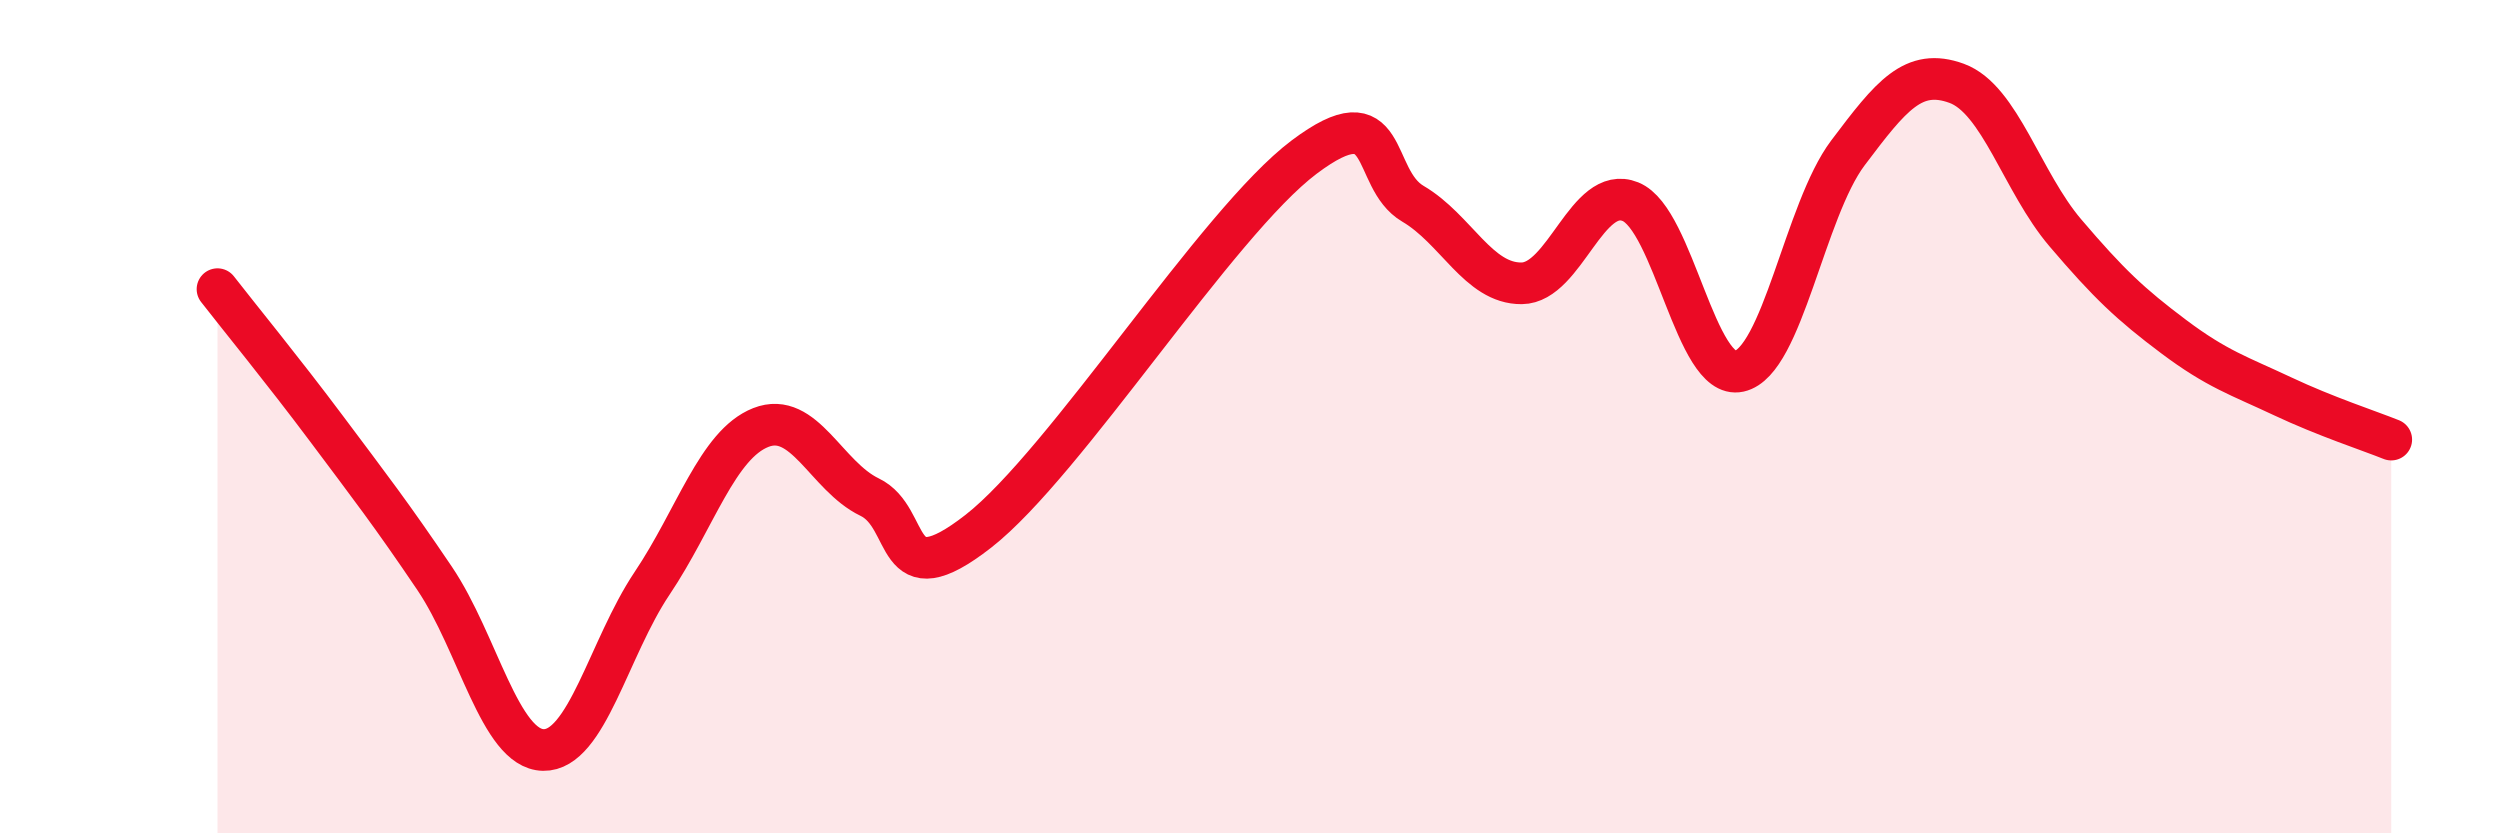
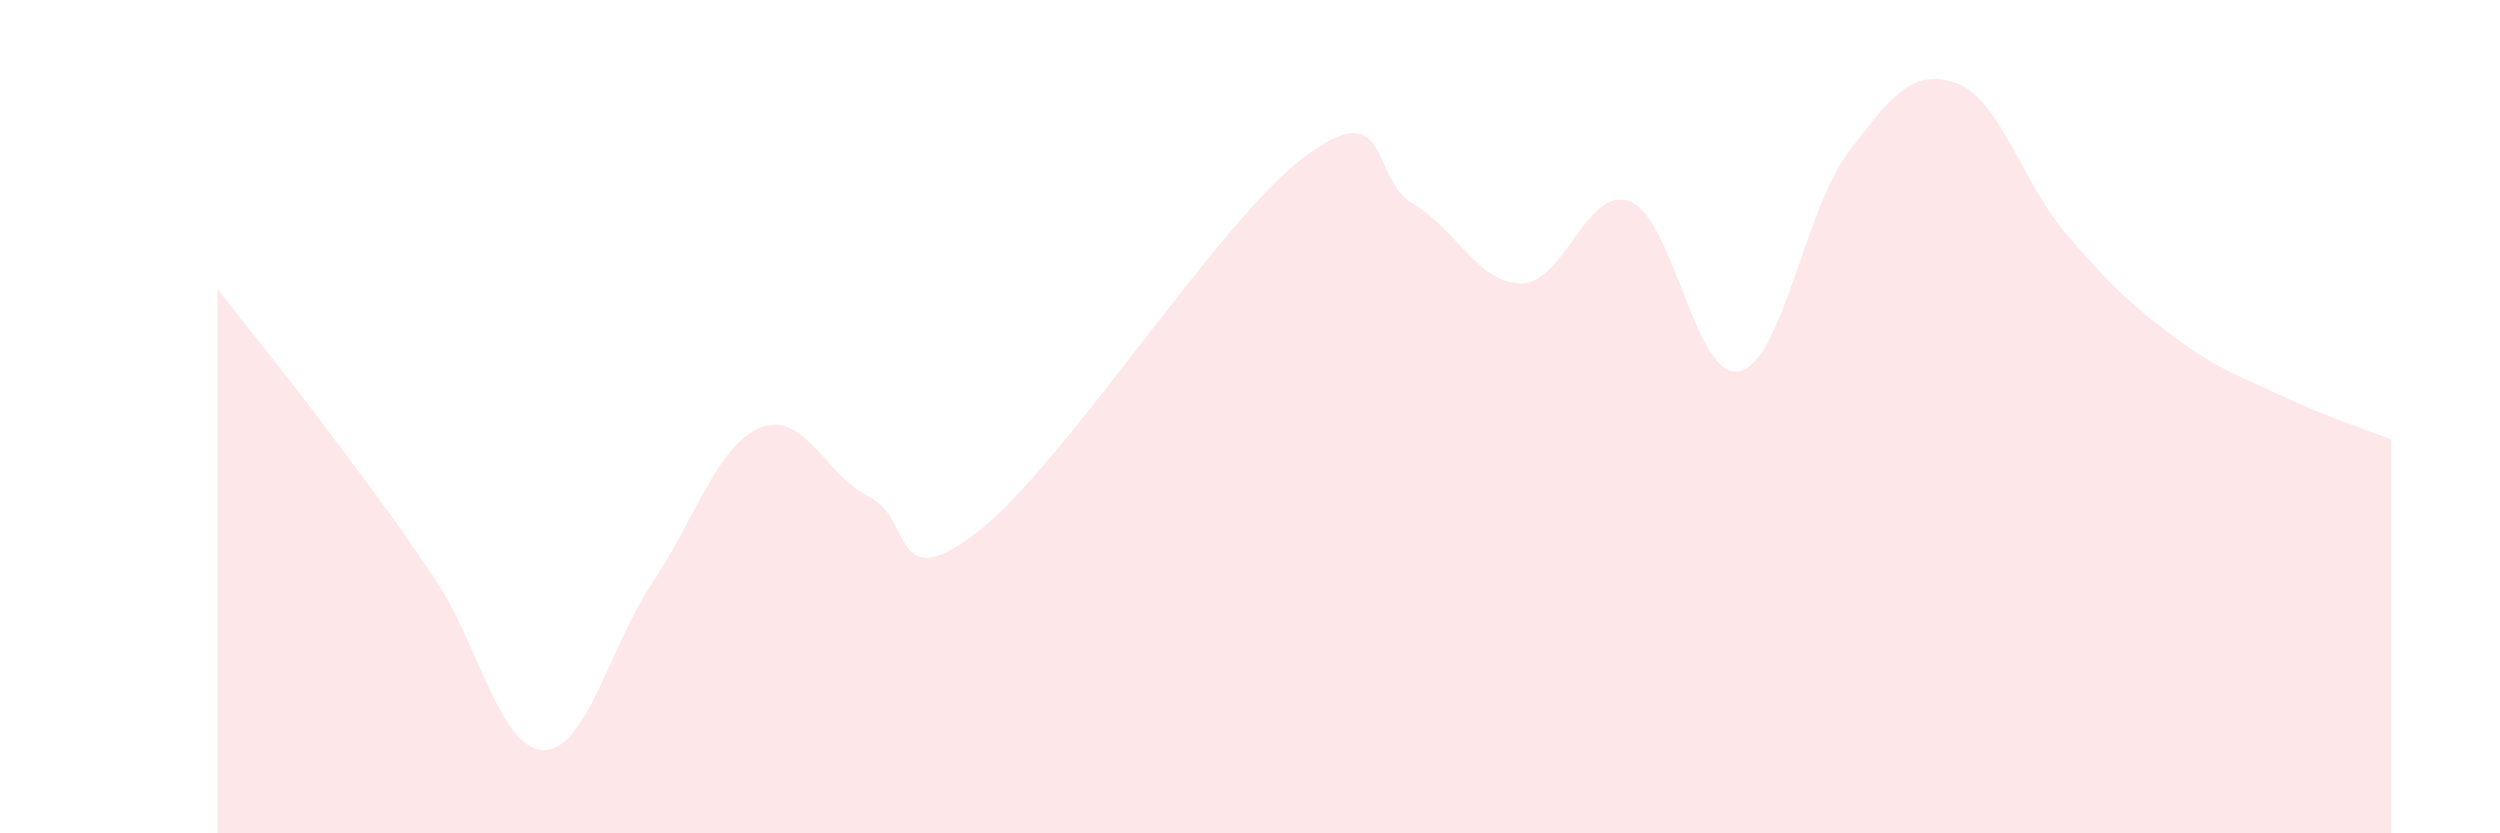
<svg xmlns="http://www.w3.org/2000/svg" width="60" height="20" viewBox="0 0 60 20">
  <path d="M 5.22,6.94 C 5.74,7.61 6.79,8.89 7.83,10.28 C 8.87,11.67 9.39,12.34 10.43,13.88 C 11.47,15.42 12,17.98 13.04,18 C 14.08,18.02 14.61,15.55 15.65,14 C 16.69,12.45 17.22,10.67 18.26,10.26 C 19.3,9.85 19.83,11.43 20.87,11.93 C 21.91,12.43 21.39,14.38 23.48,12.75 C 25.57,11.12 29.21,5.34 31.3,3.77 C 33.39,2.2 32.87,4.28 33.91,4.89 C 34.95,5.5 35.48,6.81 36.52,6.8 C 37.56,6.79 38.09,4.42 39.13,4.84 C 40.17,5.26 40.7,9.14 41.74,8.91 C 42.78,8.68 43.31,5.05 44.35,3.67 C 45.39,2.29 45.92,1.62 46.96,2 C 48,2.38 48.53,4.37 49.57,5.59 C 50.61,6.81 51.13,7.3 52.17,8.08 C 53.21,8.86 53.74,9.02 54.78,9.51 C 55.82,10 56.87,10.34 57.39,10.55L57.39 20L5.22 20Z" fill="#EB0A25" opacity="0.1" stroke-linecap="round" stroke-linejoin="round" />
-   <path d="M 5.22,6.94 C 5.74,7.61 6.79,8.89 7.83,10.28 C 8.87,11.67 9.39,12.34 10.43,13.88 C 11.47,15.42 12,17.98 13.04,18 C 14.08,18.02 14.61,15.55 15.65,14 C 16.69,12.45 17.22,10.67 18.26,10.26 C 19.3,9.85 19.83,11.43 20.87,11.93 C 21.91,12.43 21.39,14.38 23.48,12.75 C 25.57,11.12 29.21,5.34 31.3,3.77 C 33.39,2.2 32.87,4.28 33.91,4.89 C 34.95,5.5 35.48,6.81 36.52,6.8 C 37.56,6.79 38.09,4.42 39.13,4.84 C 40.17,5.26 40.7,9.14 41.74,8.91 C 42.78,8.68 43.31,5.05 44.35,3.67 C 45.39,2.29 45.92,1.62 46.96,2 C 48,2.38 48.53,4.37 49.57,5.59 C 50.61,6.81 51.13,7.3 52.17,8.08 C 53.21,8.86 53.74,9.02 54.78,9.51 C 55.82,10 56.87,10.34 57.39,10.55" stroke="#EB0A25" stroke-width="1" fill="none" stroke-linecap="round" stroke-linejoin="round" />
</svg>